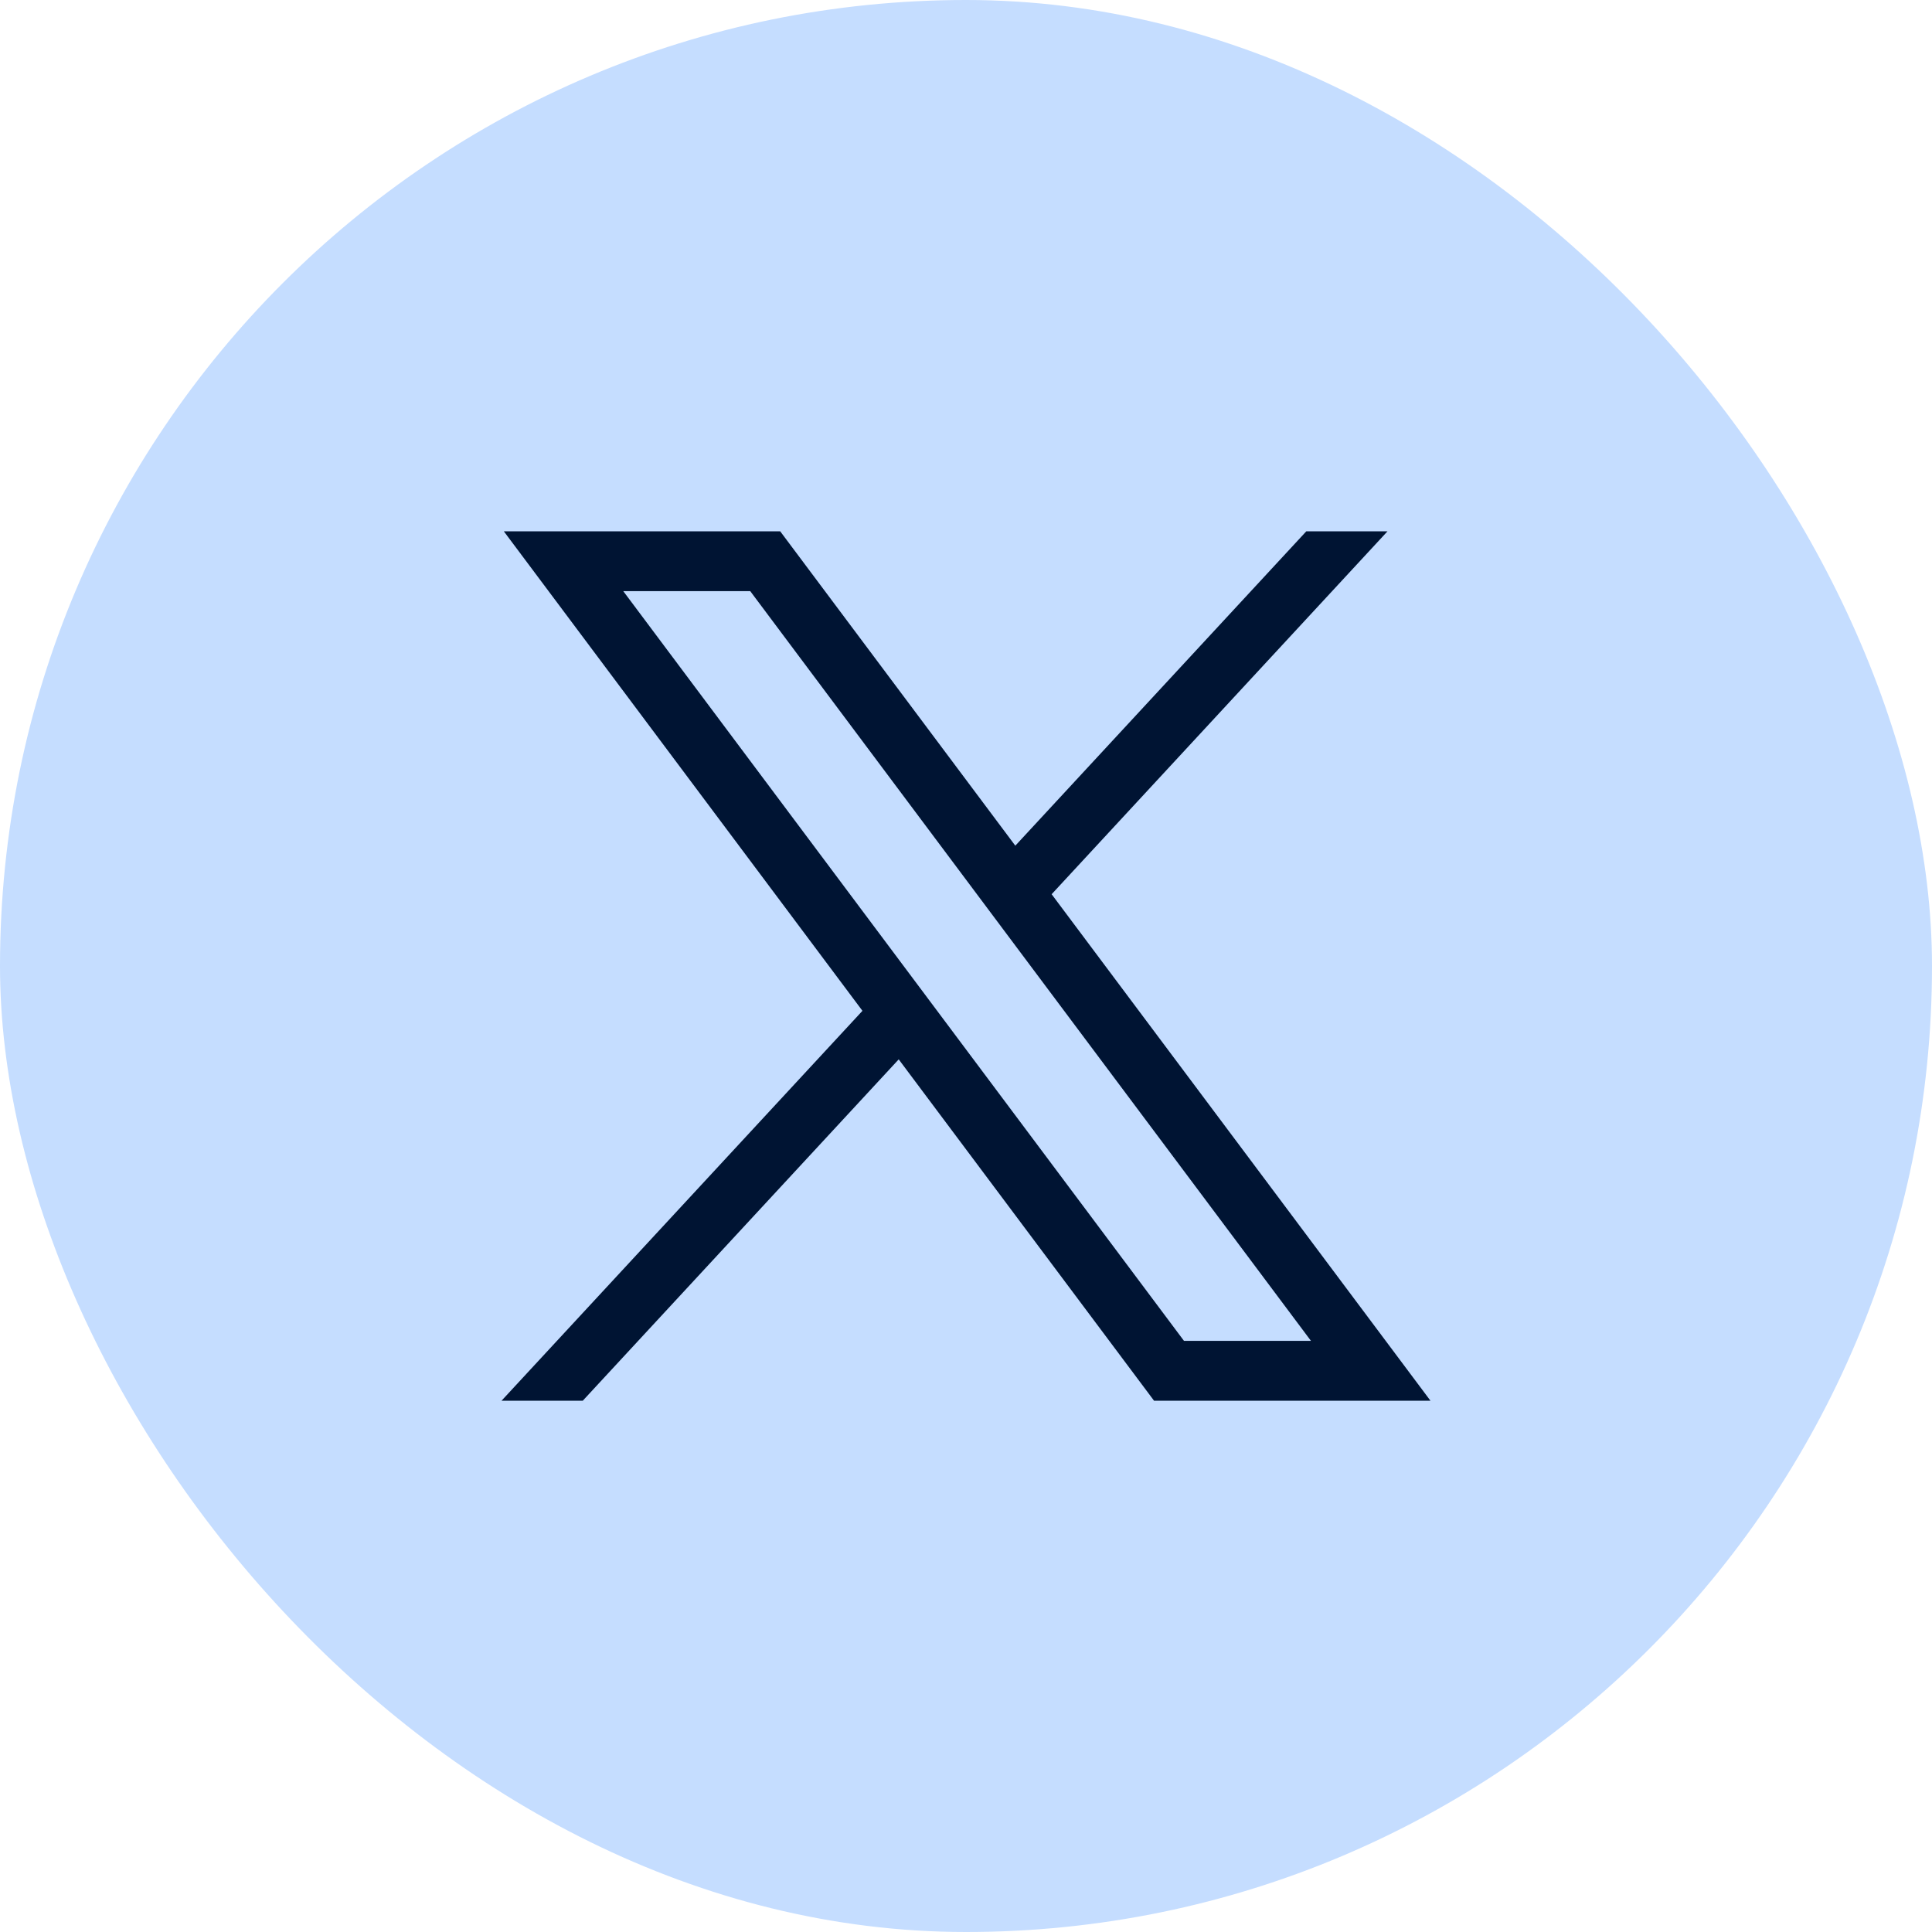
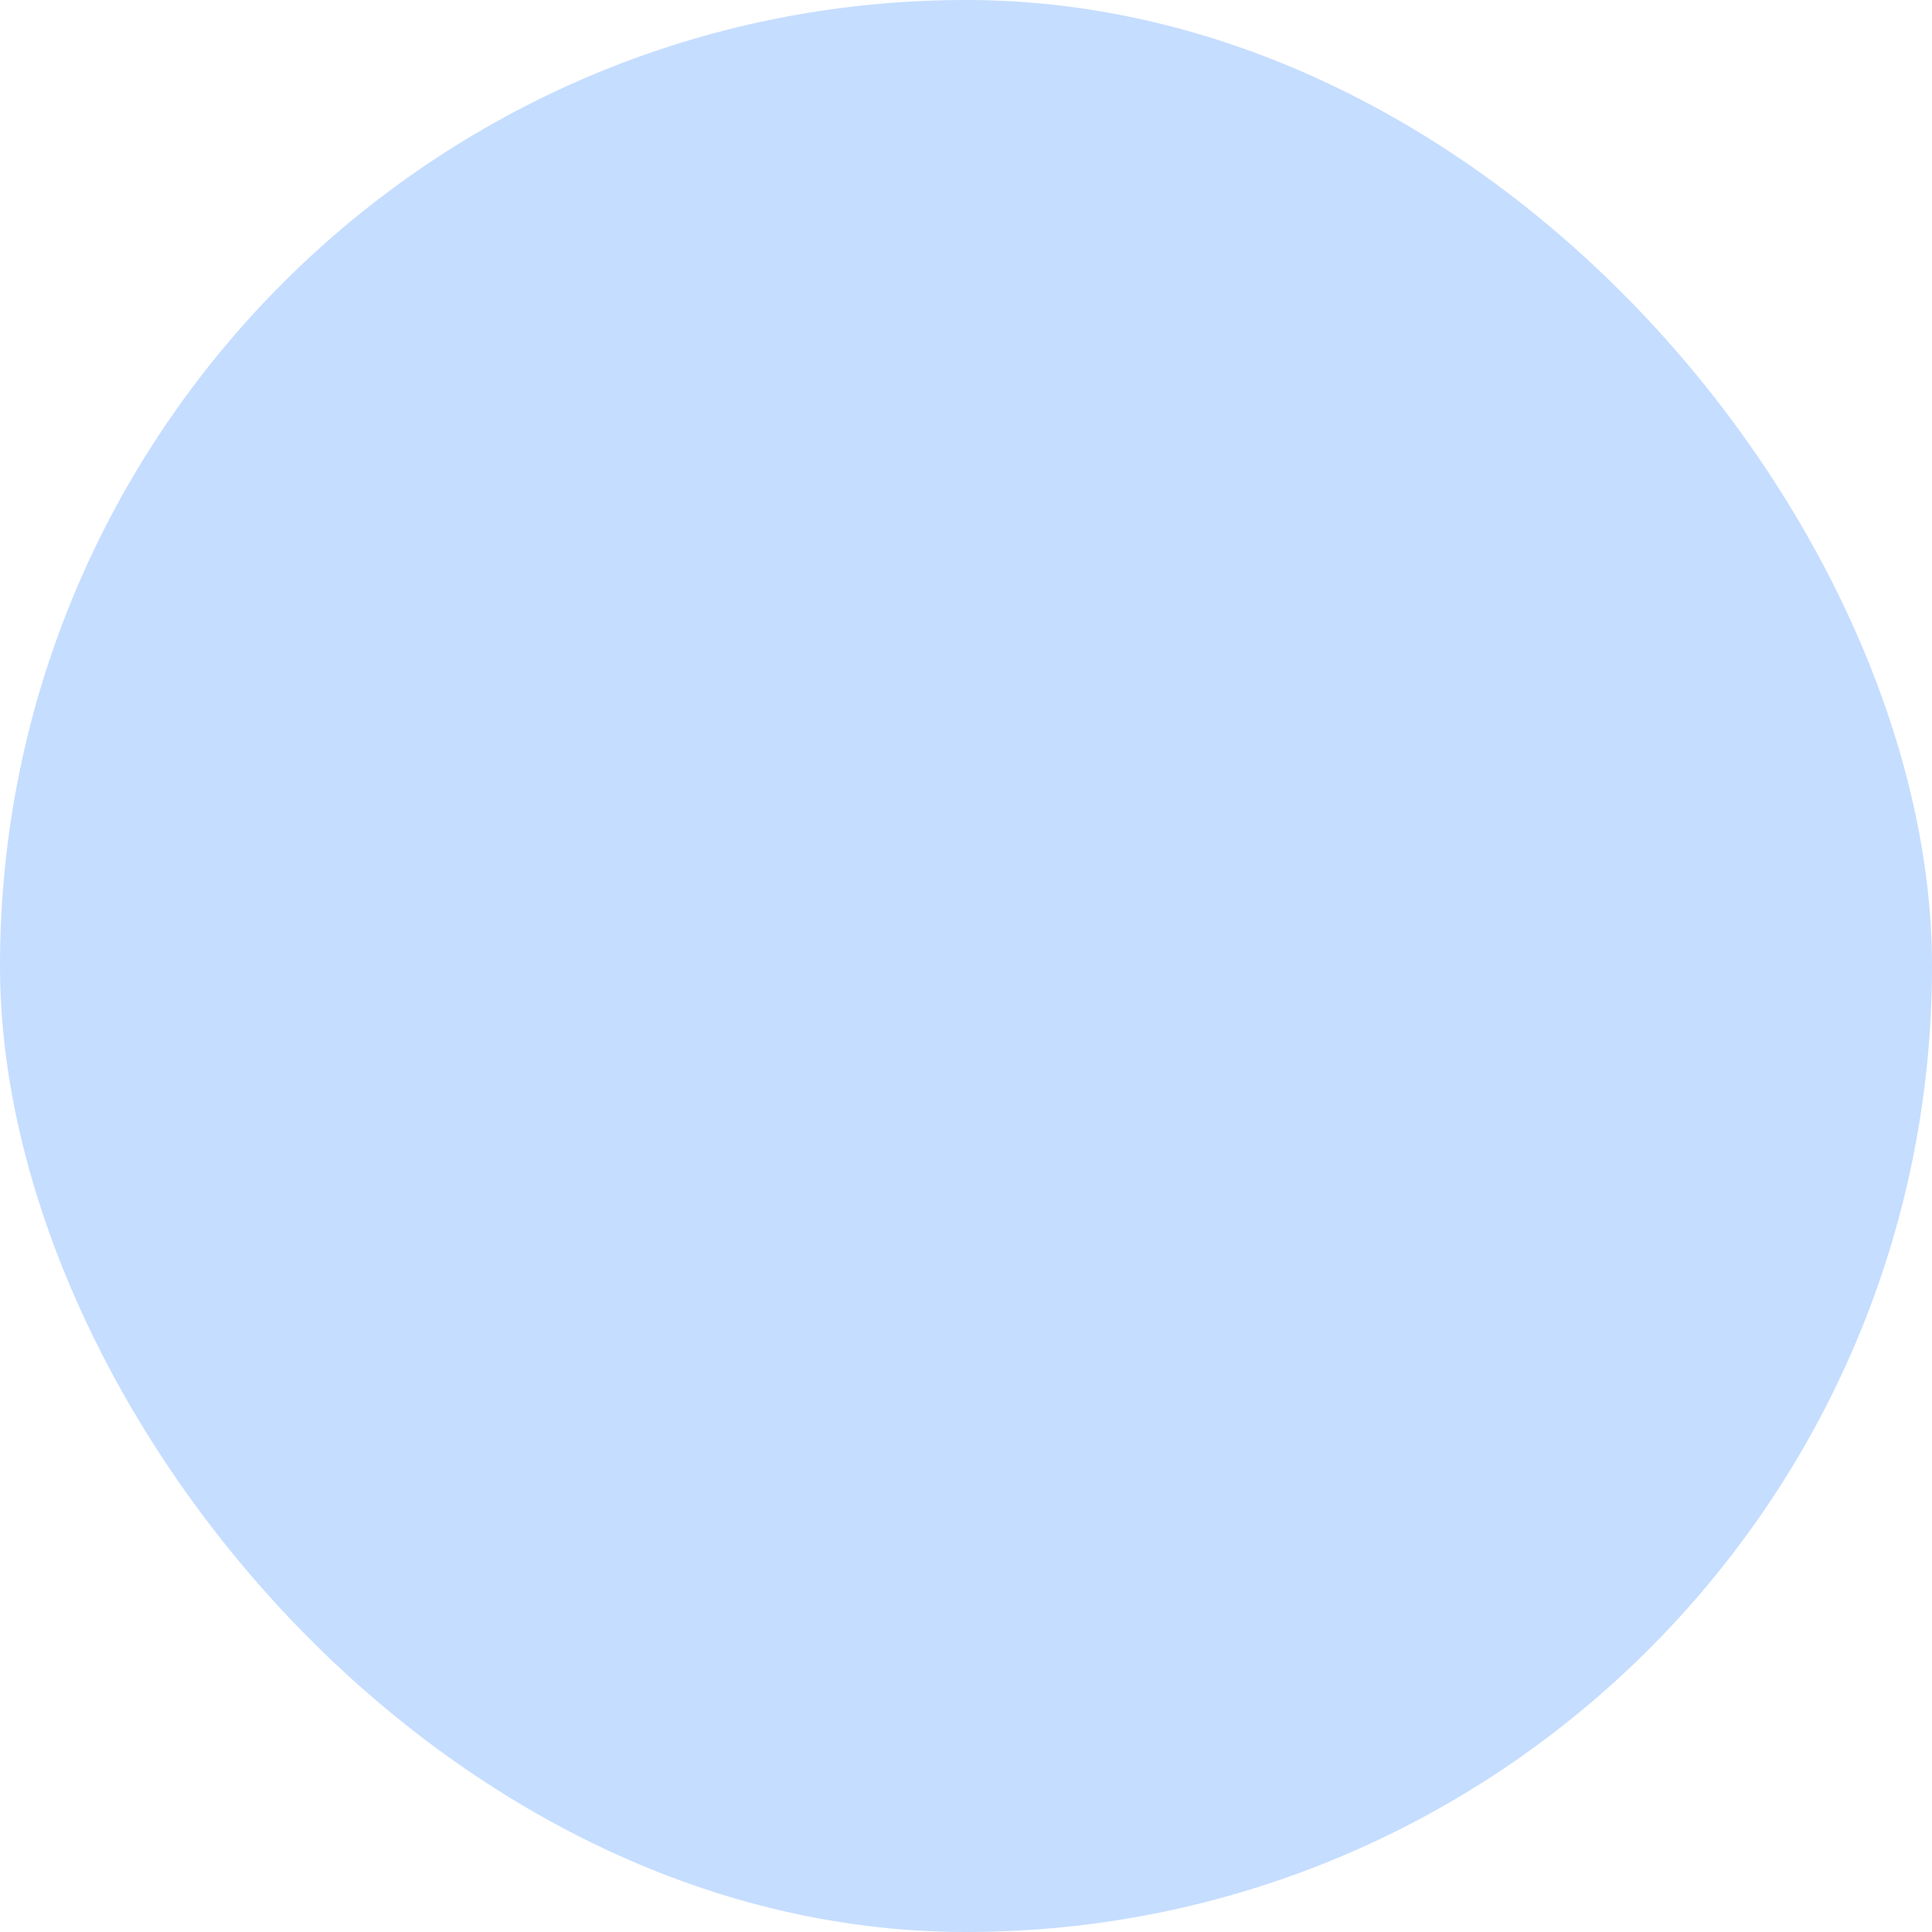
<svg xmlns="http://www.w3.org/2000/svg" width="40" height="40" viewBox="0 0 40 40" fill="none">
  <rect width="40" height="40" rx="20" fill="#C5DDFF" />
-   <path d="M10.431 11L17.856 20.928L10.384 29H12.066L18.607 21.933L23.893 29H29.616L21.773 18.514L28.727 11H27.046L21.021 17.509L16.153 11H10.431ZM12.904 12.239H15.533L27.142 27.761H24.513L12.904 12.239Z" fill="#001433" />
</svg>